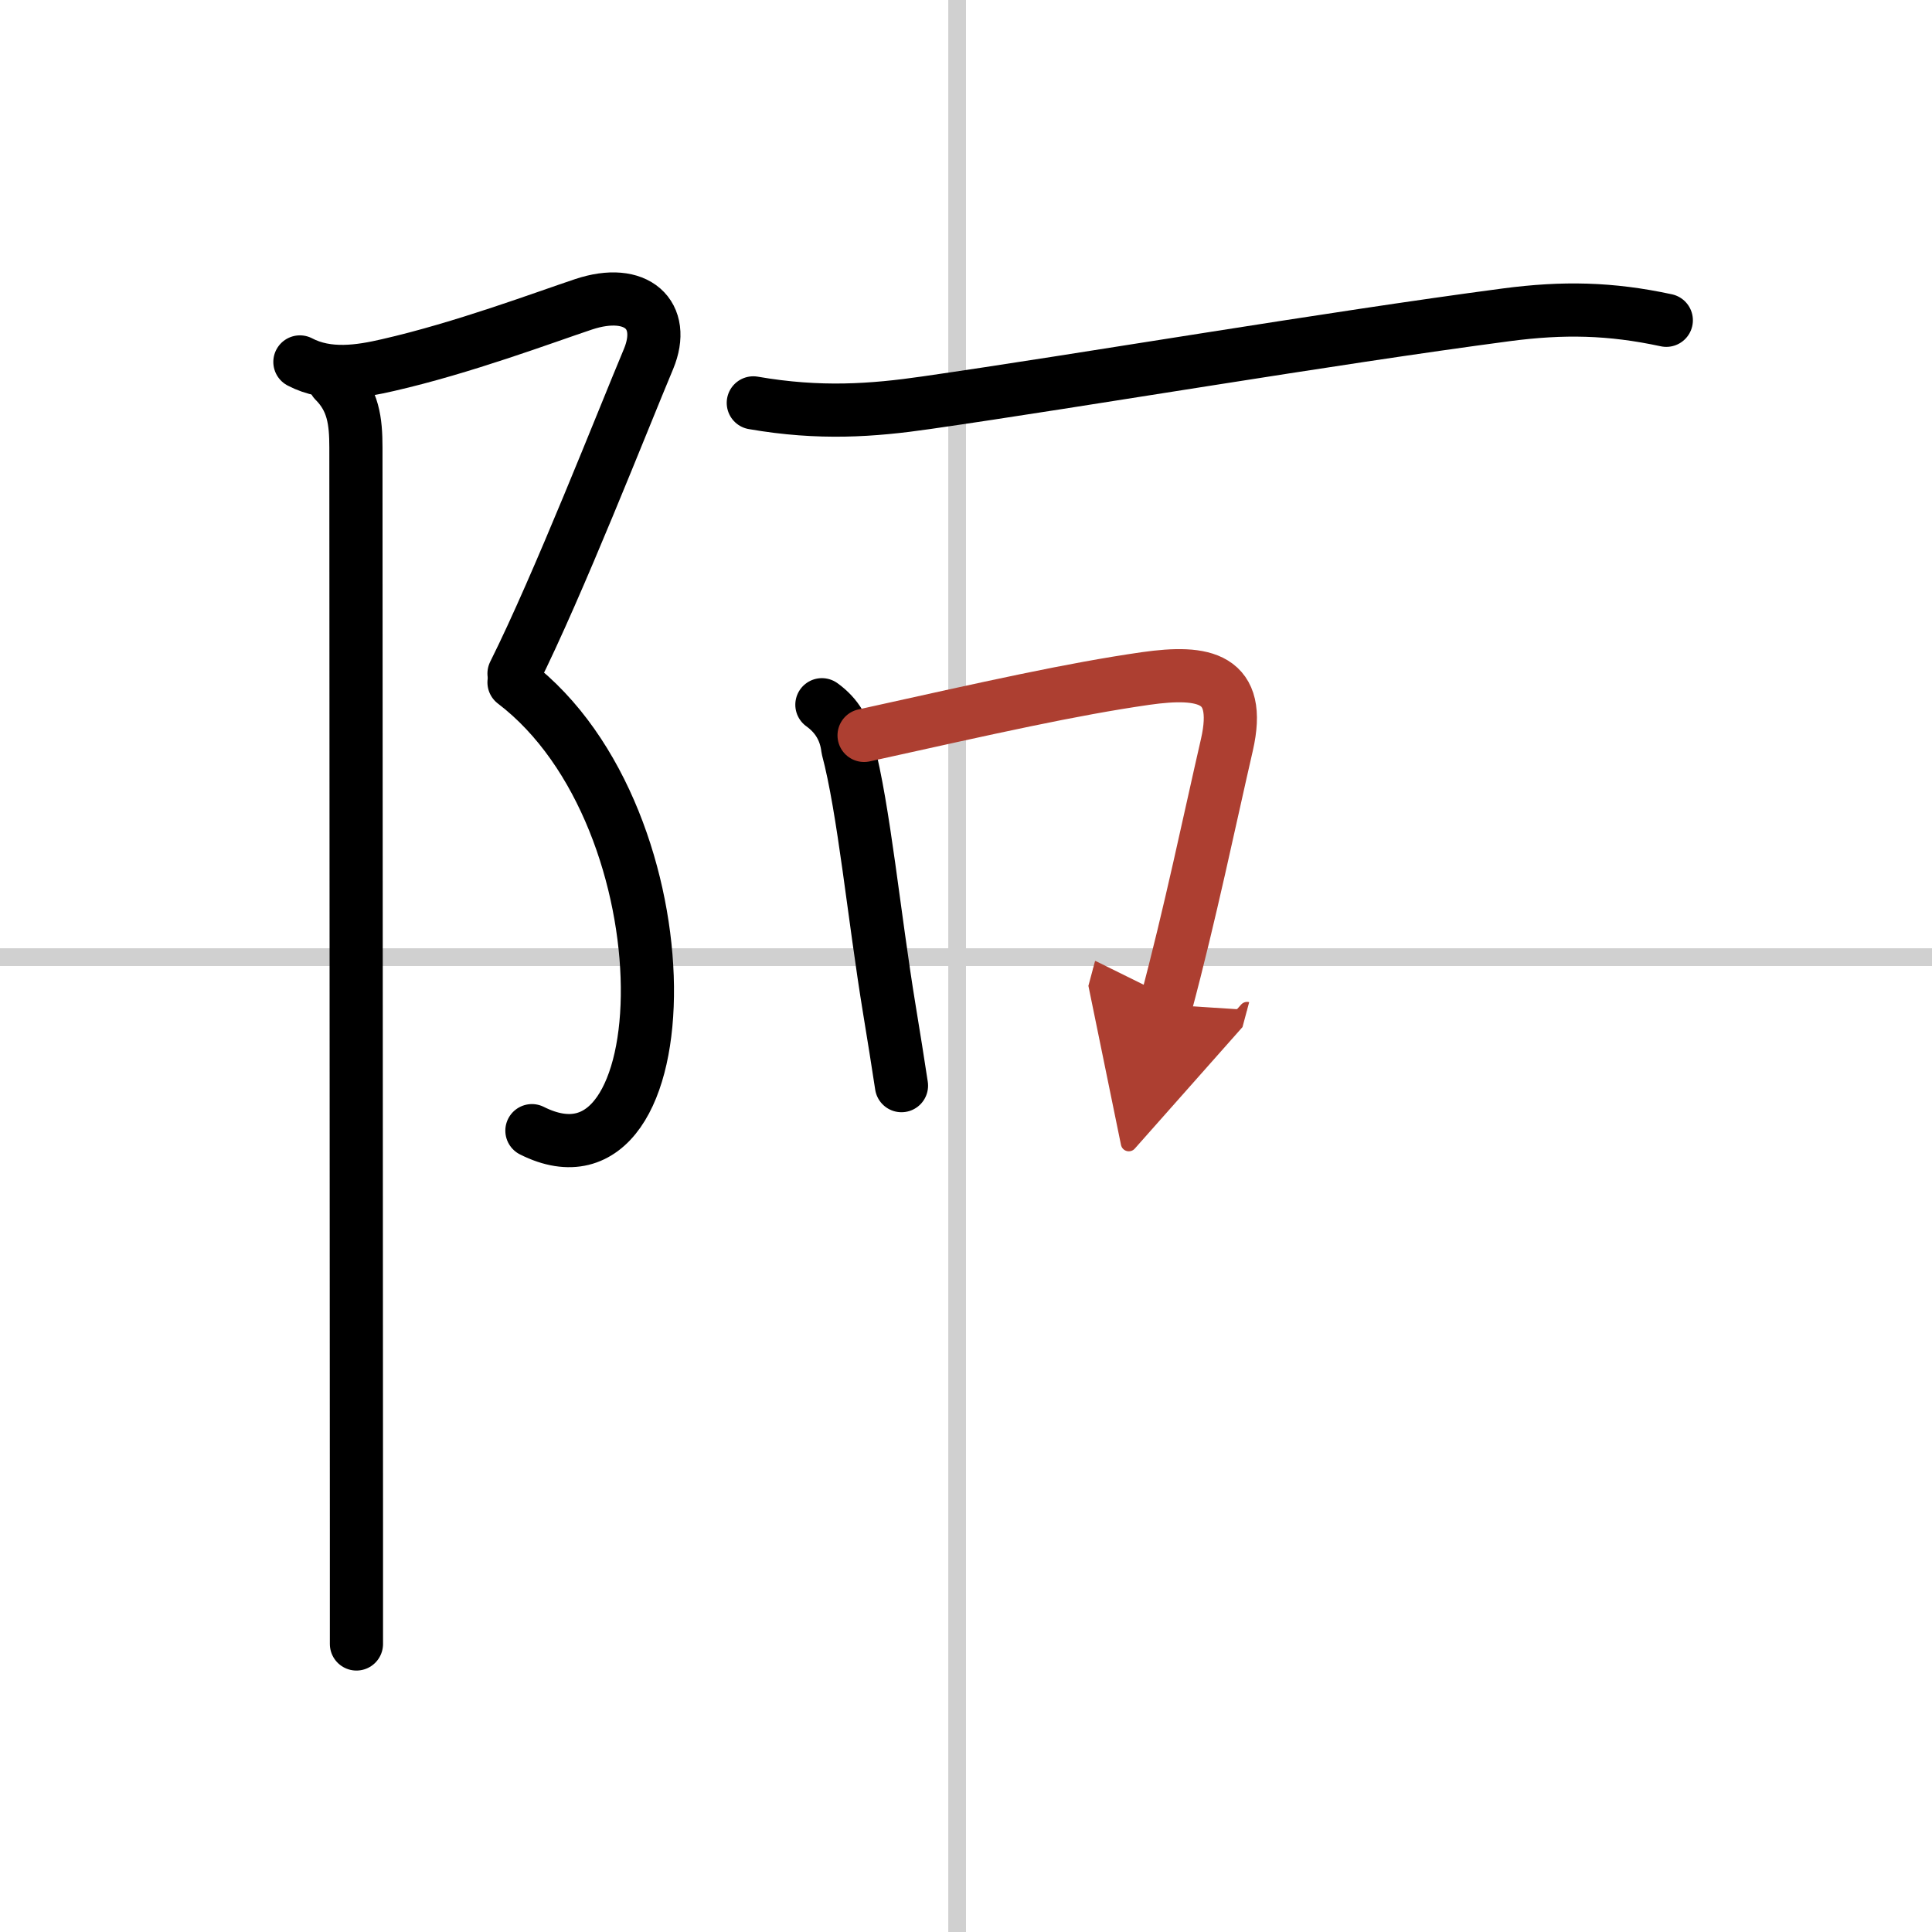
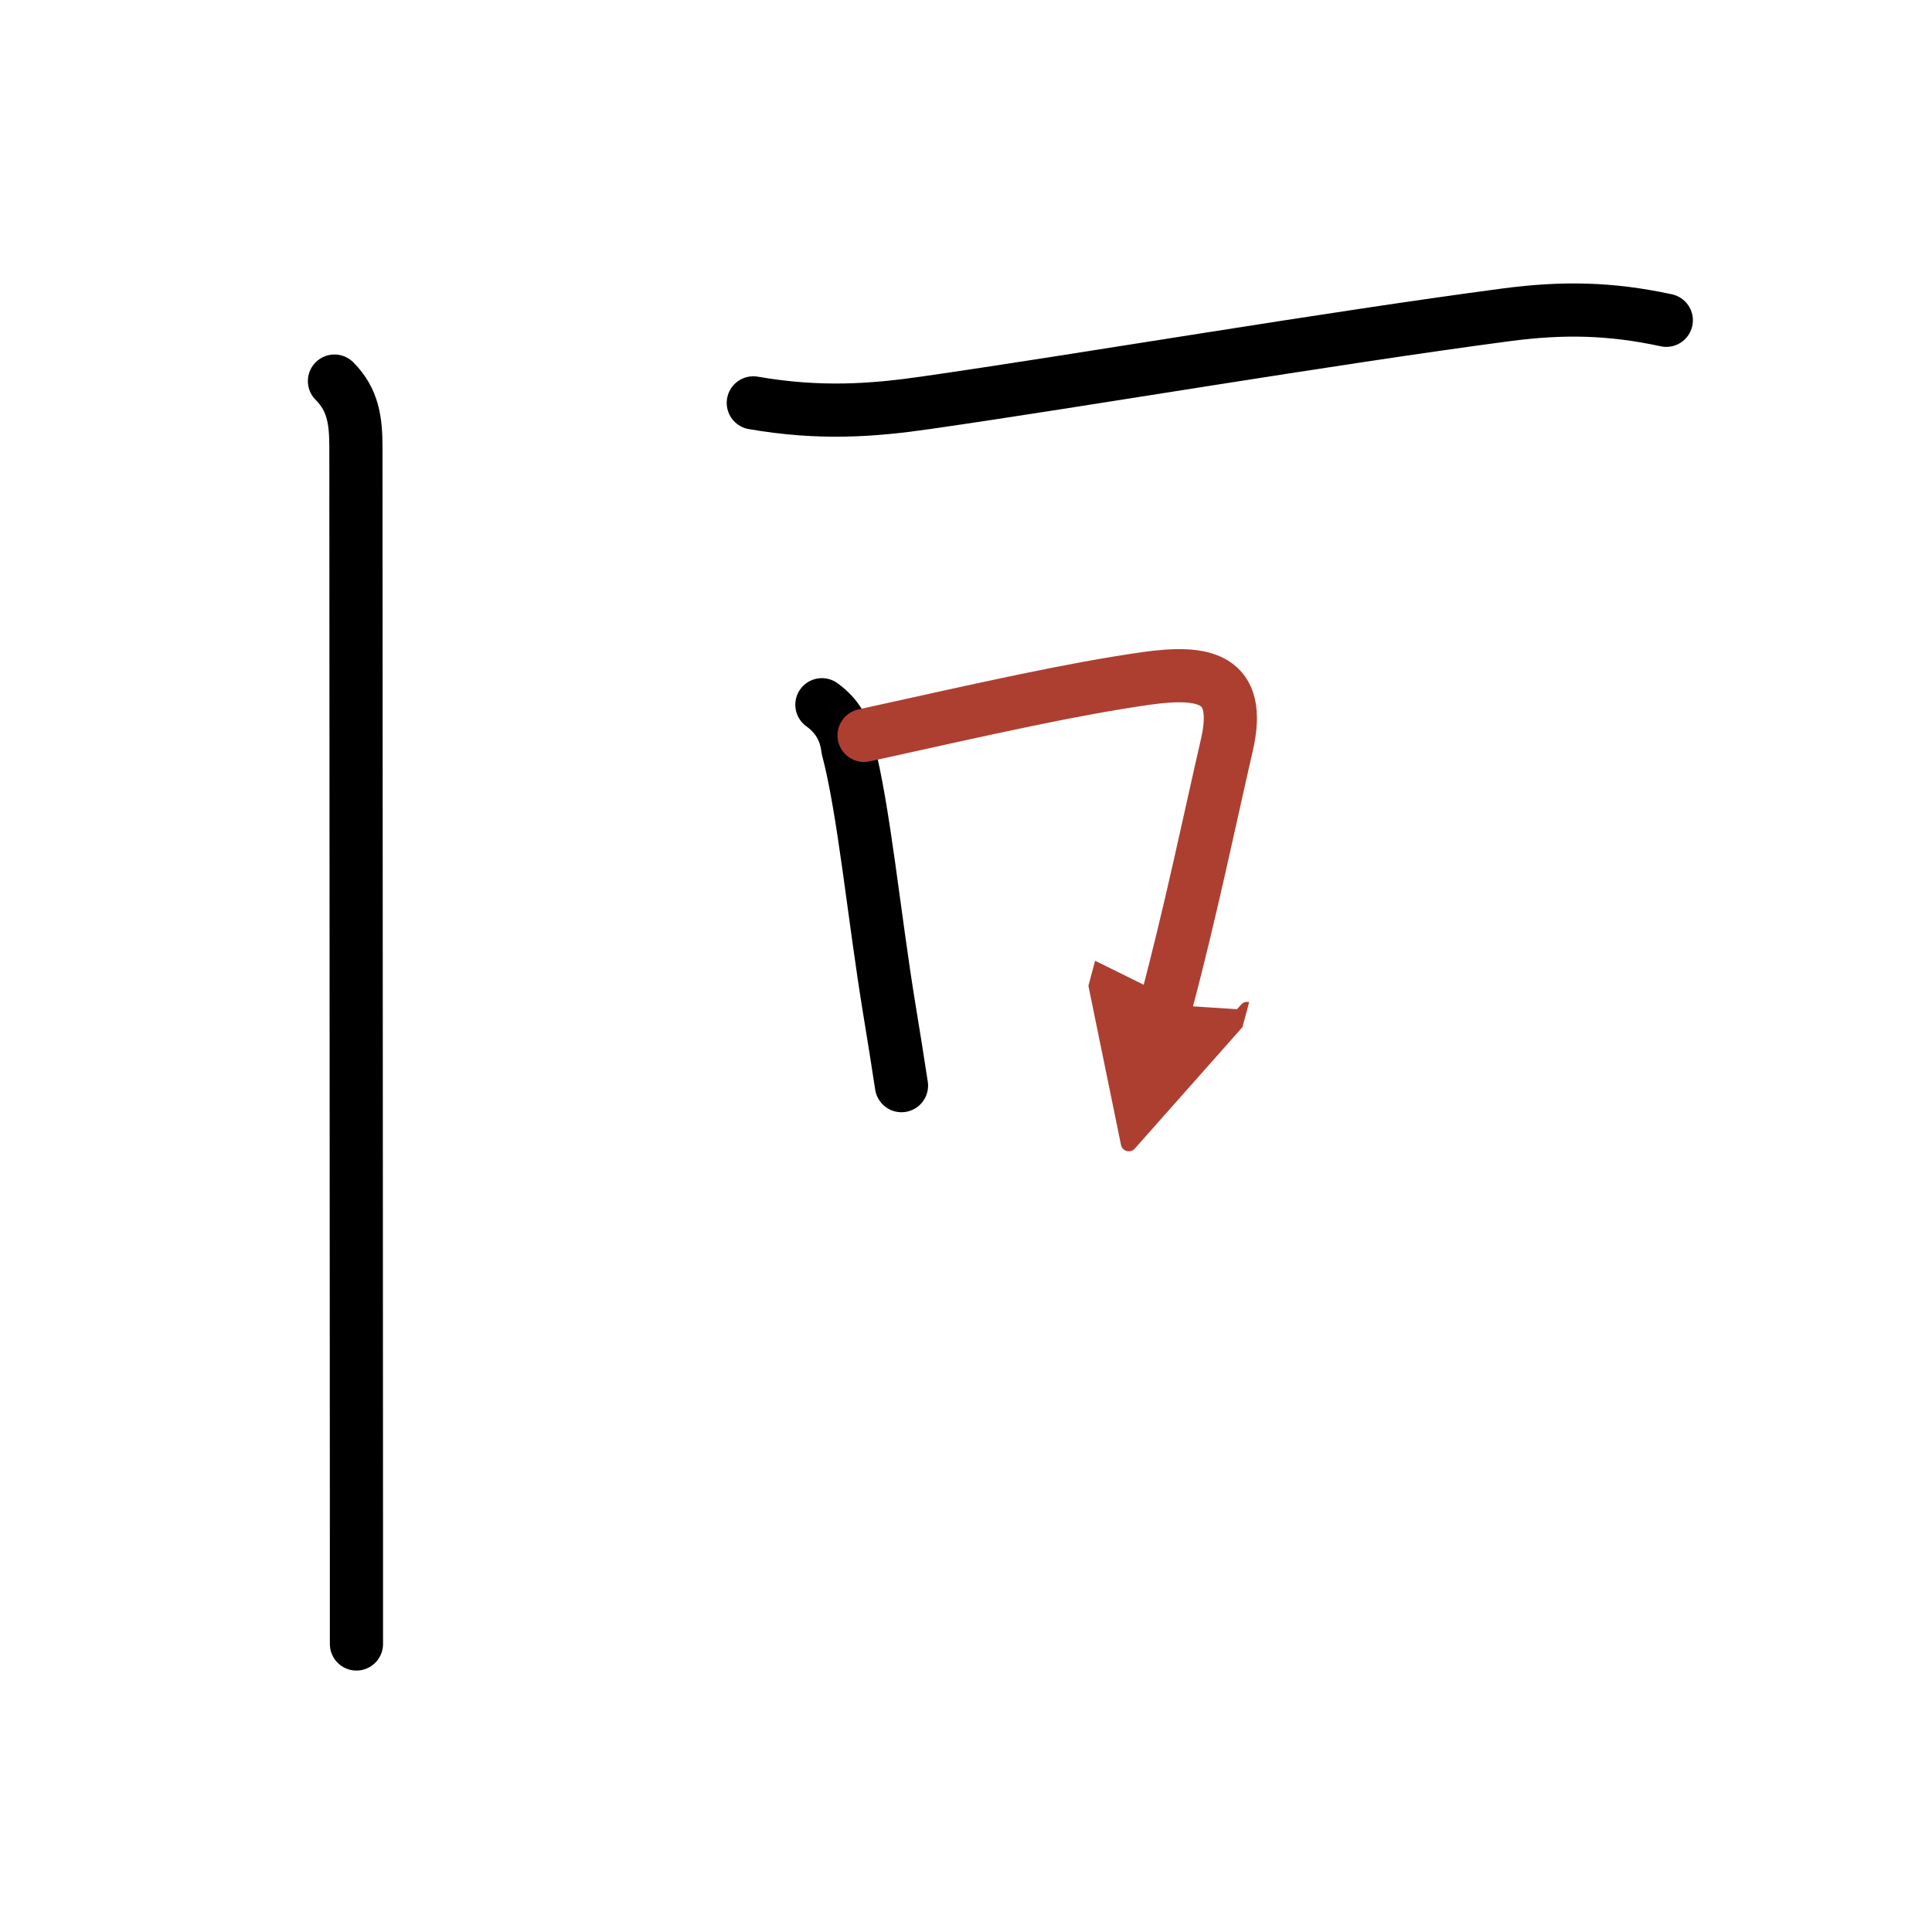
<svg xmlns="http://www.w3.org/2000/svg" width="400" height="400" viewBox="0 0 109 109">
  <defs>
    <marker id="a" markerWidth="4" orient="auto" refX="1" refY="5" viewBox="0 0 10 10">
      <polyline points="0 0 10 5 0 10 1 5" fill="#ad3f31" stroke="#ad3f31" />
    </marker>
  </defs>
  <g fill="none" stroke="#000" stroke-linecap="round" stroke-linejoin="round" stroke-width="3">
-     <rect width="100%" height="100%" fill="#fff" stroke="#fff" />
-     <line x1="54" x2="54" y2="109" stroke="#d0d0d0" stroke-width="1" />
-     <line x2="109" y1="54" y2="54" stroke="#d0d0d0" stroke-width="1" />
-     <path d="M16.92,20.42c1.58,0.83,3.41,0.54,4.96,0.18c4.25-0.97,8.82-2.69,11.04-3.43c3-1,4.7,0.6,3.67,3.08C35.12,23.75,31.5,33,29,38" />
-     <path d="m29 38.5c10.11 7.7 9.62 29.62 1.01 25.29" />
    <path d="m18.87 21.5c1.06 1.06 1.21 2.25 1.21 3.75 0 3.66 0.02 44.29 0.03 61.38v6.12" />
    <path d="m42.5 22.73c3.75 0.65 6.73 0.43 9.77-0.01 8.9-1.28 22.52-3.61 32.72-4.96 3.2-0.42 5.86-0.37 9.02 0.31" />
    <path d="m46.37 39.76c0.85 0.61 1.34 1.44 1.46 2.47 0.91 3.41 1.48 9.45 2.35 14.74 0.25 1.51 0.48 2.97 0.68 4.28" />
    <path d="m48.75 41.49c7.23-1.6 11.66-2.6 15.88-3.21 3.32-0.47 5.46-0.07 4.59 3.74-0.96 4.17-2.08 9.58-3.44 14.66" marker-end="url(#a)" stroke="#ad3f31" />
  </g>
</svg>